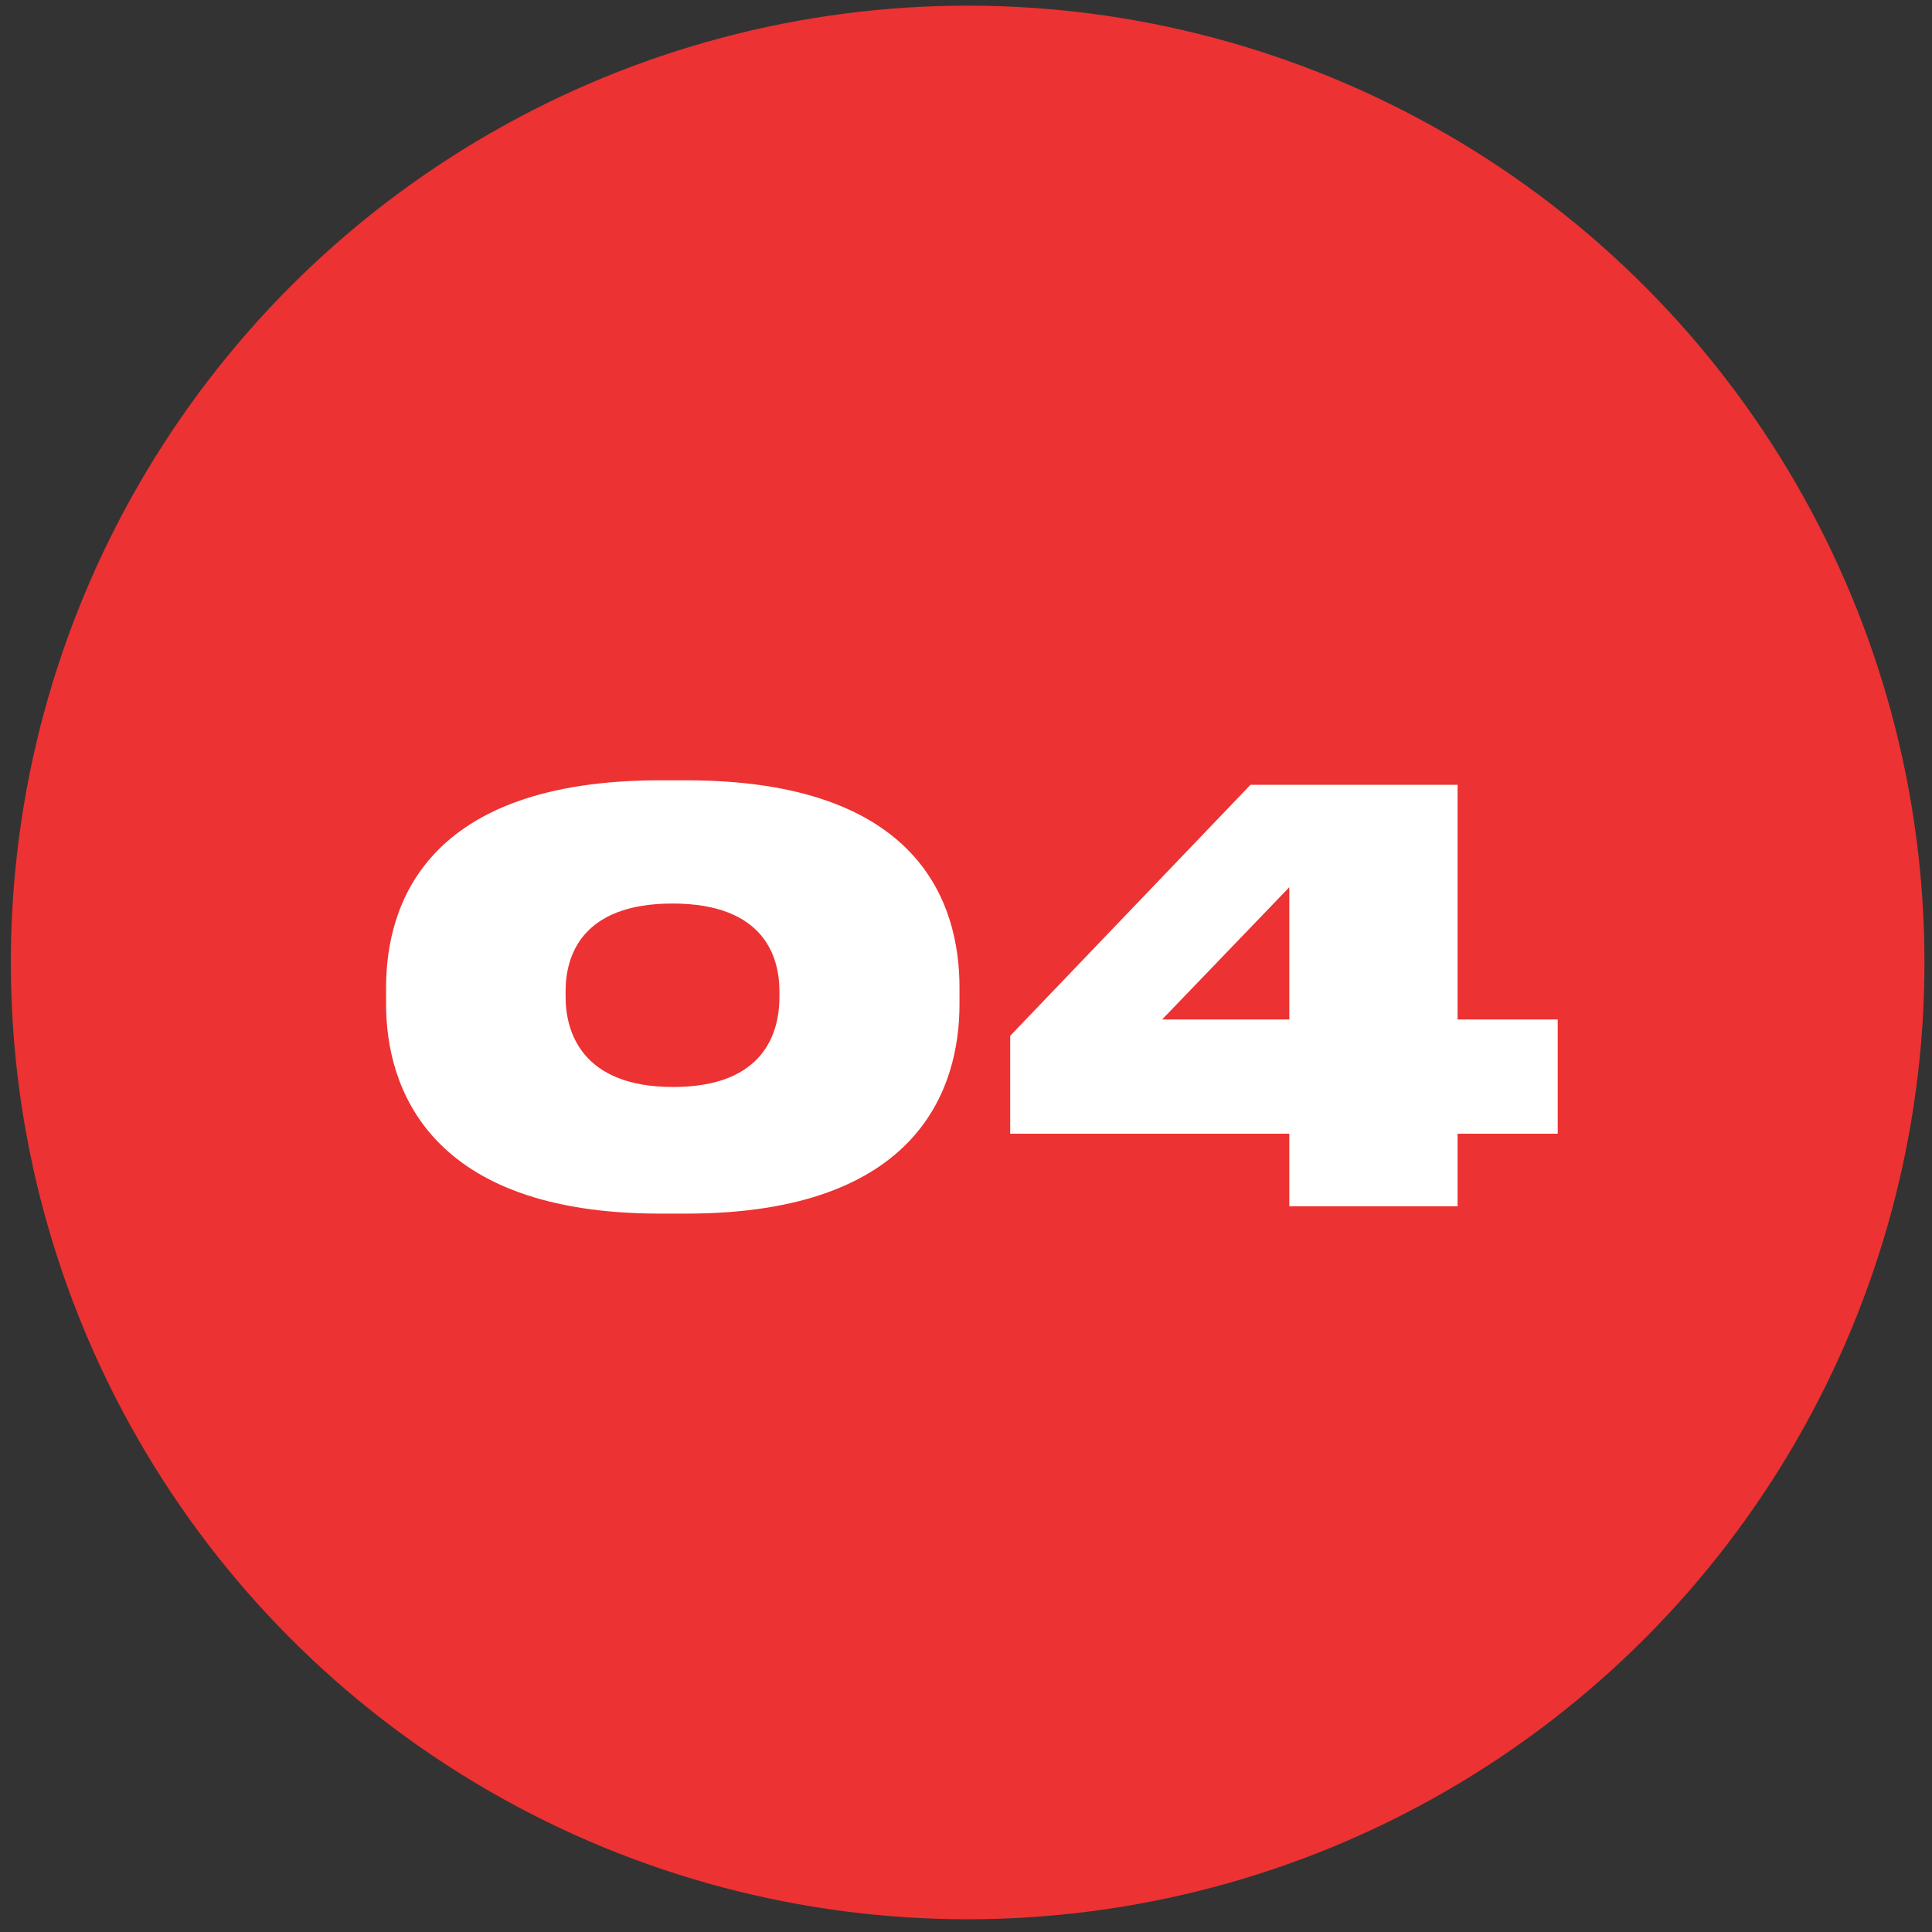
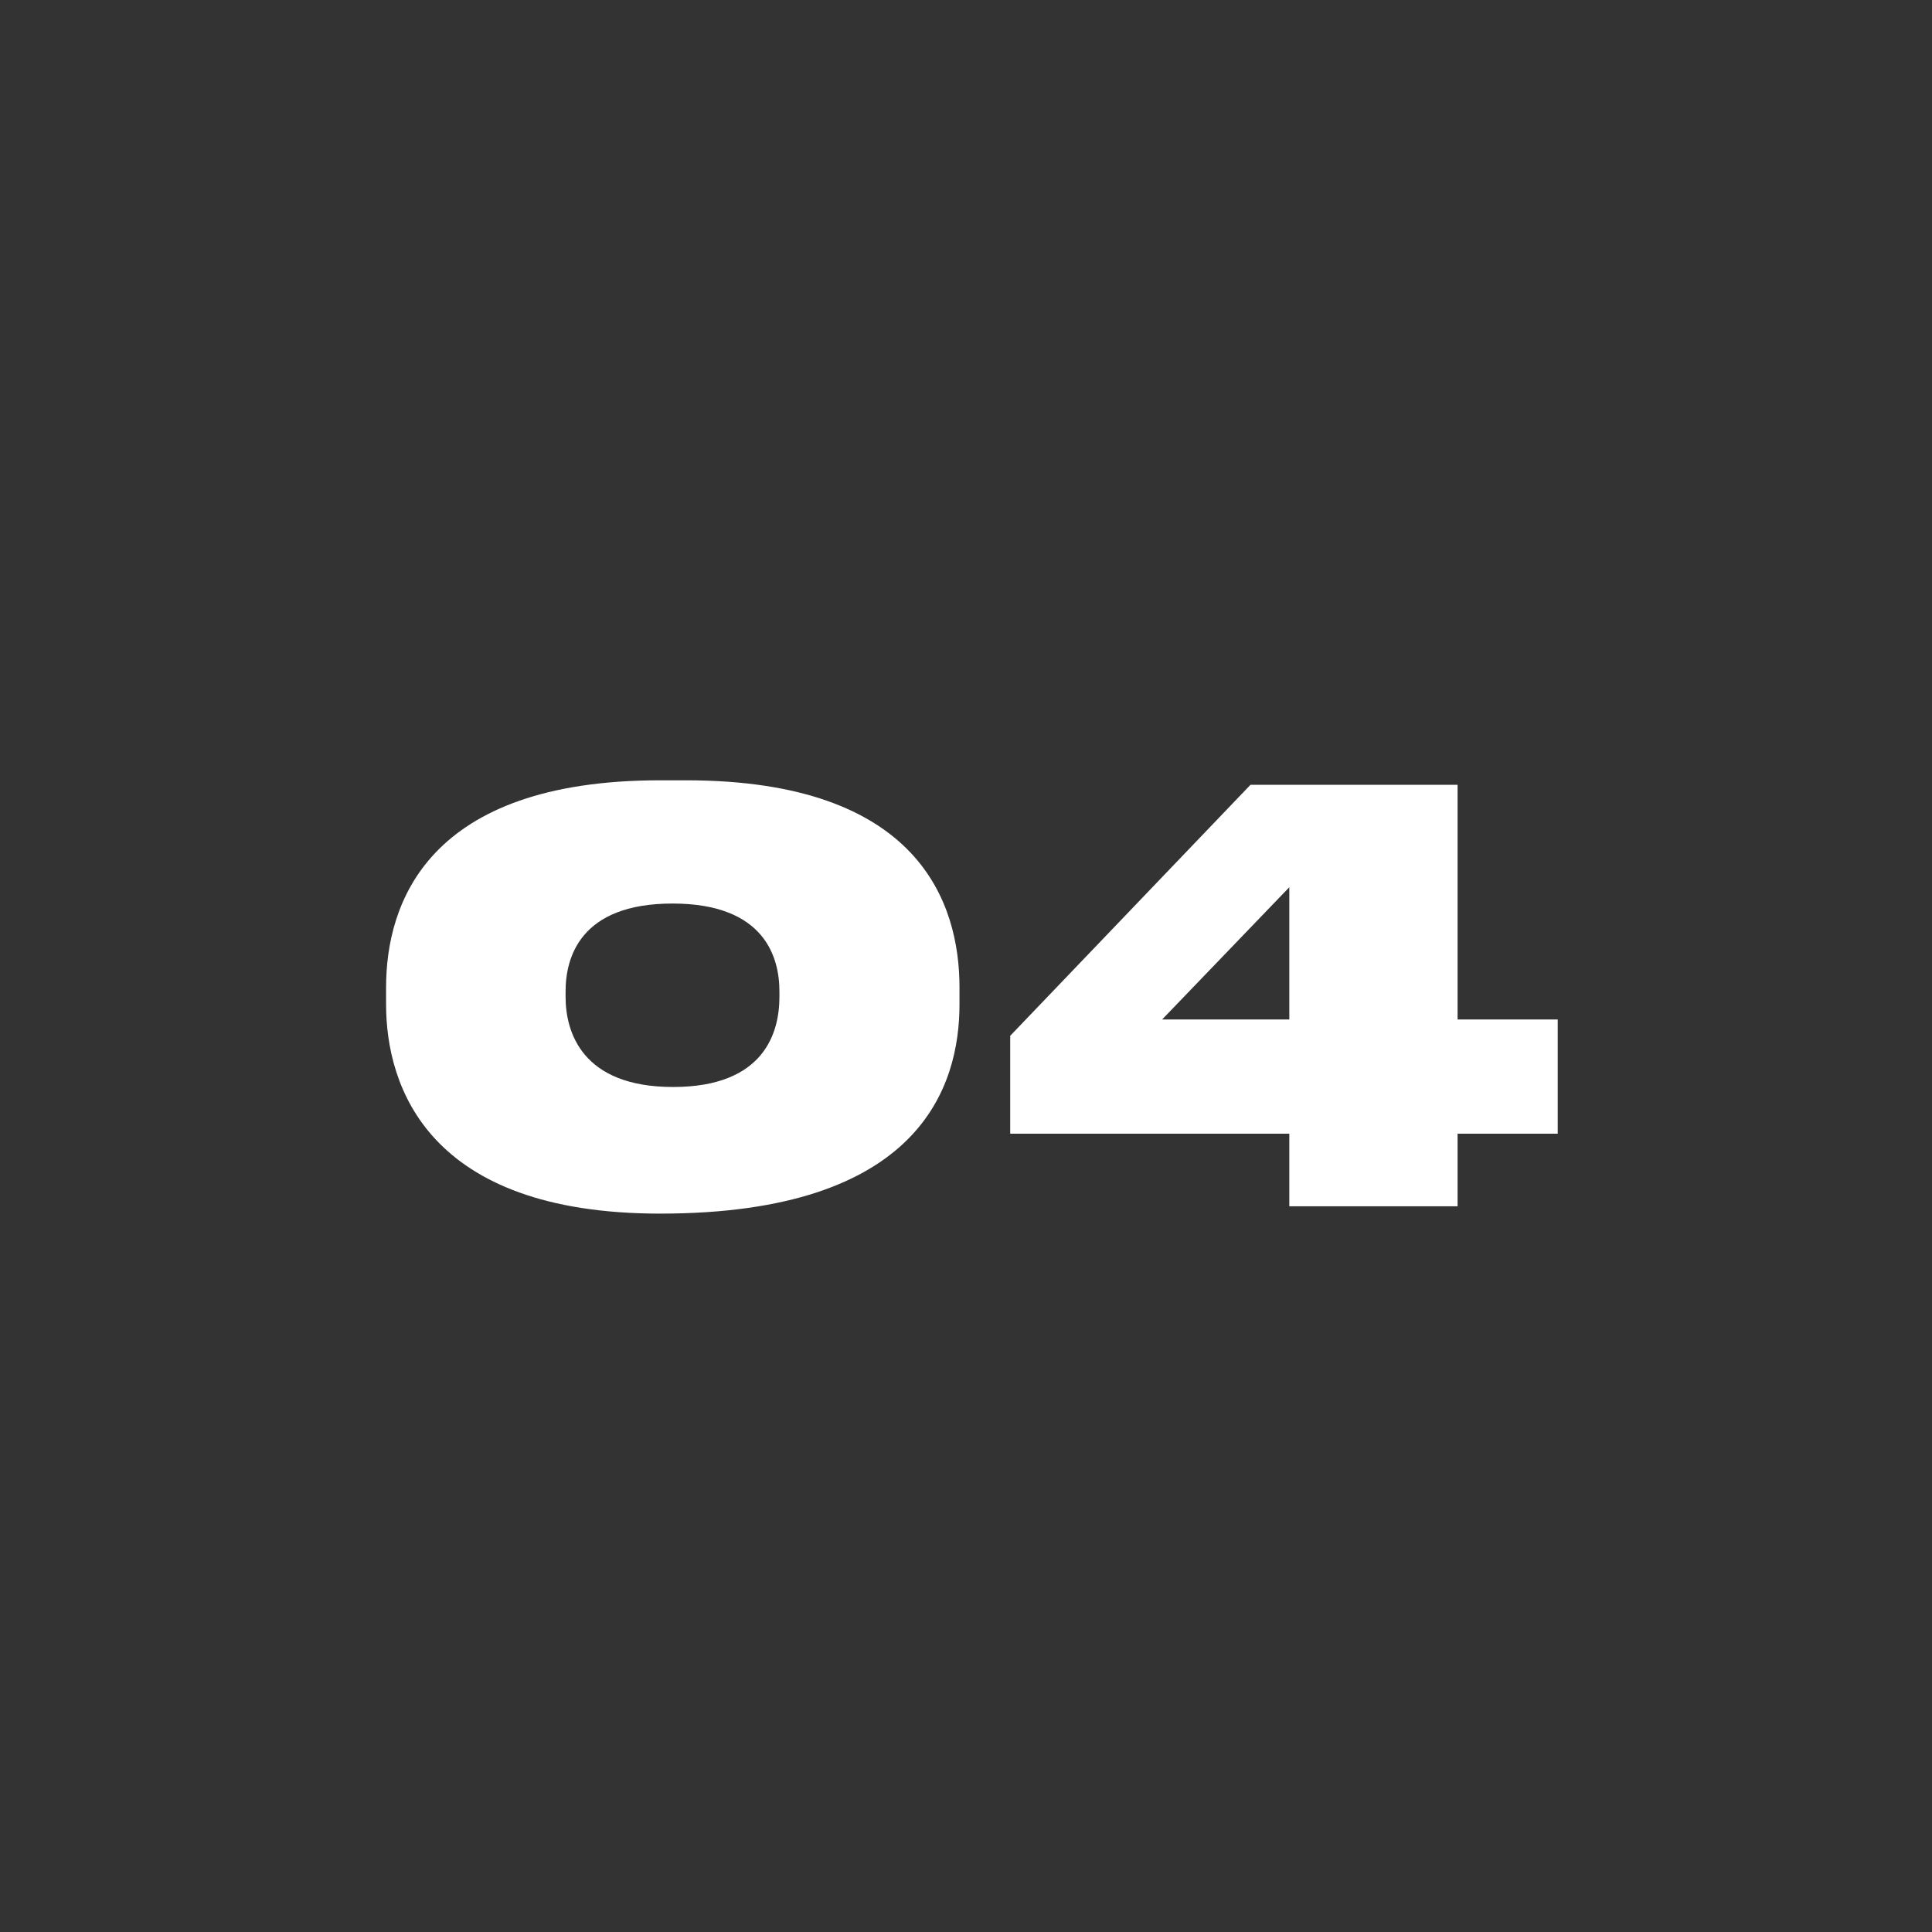
<svg xmlns="http://www.w3.org/2000/svg" width="103" height="103" viewBox="0 0 103 103" fill="none">
  <rect x="0" y="0" width="103" height="103" fill="#333333" stroke="none" />
-   <circle cx="51.588" cy="51.311" r="51.01" fill="#EC3232" />
-   <path d="M35.193 41.6C22.773 41.6 20.583 48.17 20.583 52.641V53.541C20.583 57.92 22.803 64.701 35.193 64.701H36.573C49.053 64.701 51.153 57.92 51.153 53.541V52.641C51.153 48.17 49.023 41.6 36.573 41.6H35.193ZM41.553 53.151C41.553 54.98 40.803 57.95 35.883 57.95C30.993 57.95 30.153 54.98 30.153 53.151V52.85C30.153 51.081 30.903 48.17 35.853 48.17C40.803 48.17 41.553 51.081 41.553 52.85V53.151ZM53.857 60.441H68.737V64.311H77.707V60.441H83.047V54.35H77.707V41.84H66.667L53.857 55.221V60.441ZM68.737 54.35H61.957L68.737 47.3V54.35Z" fill="white" />
+   <path d="M35.193 41.6C22.773 41.6 20.583 48.17 20.583 52.641V53.541C20.583 57.92 22.803 64.701 35.193 64.701C49.053 64.701 51.153 57.92 51.153 53.541V52.641C51.153 48.17 49.023 41.6 36.573 41.6H35.193ZM41.553 53.151C41.553 54.98 40.803 57.95 35.883 57.95C30.993 57.95 30.153 54.98 30.153 53.151V52.85C30.153 51.081 30.903 48.17 35.853 48.17C40.803 48.17 41.553 51.081 41.553 52.85V53.151ZM53.857 60.441H68.737V64.311H77.707V60.441H83.047V54.35H77.707V41.84H66.667L53.857 55.221V60.441ZM68.737 54.35H61.957L68.737 47.3V54.35Z" fill="white" />
</svg>